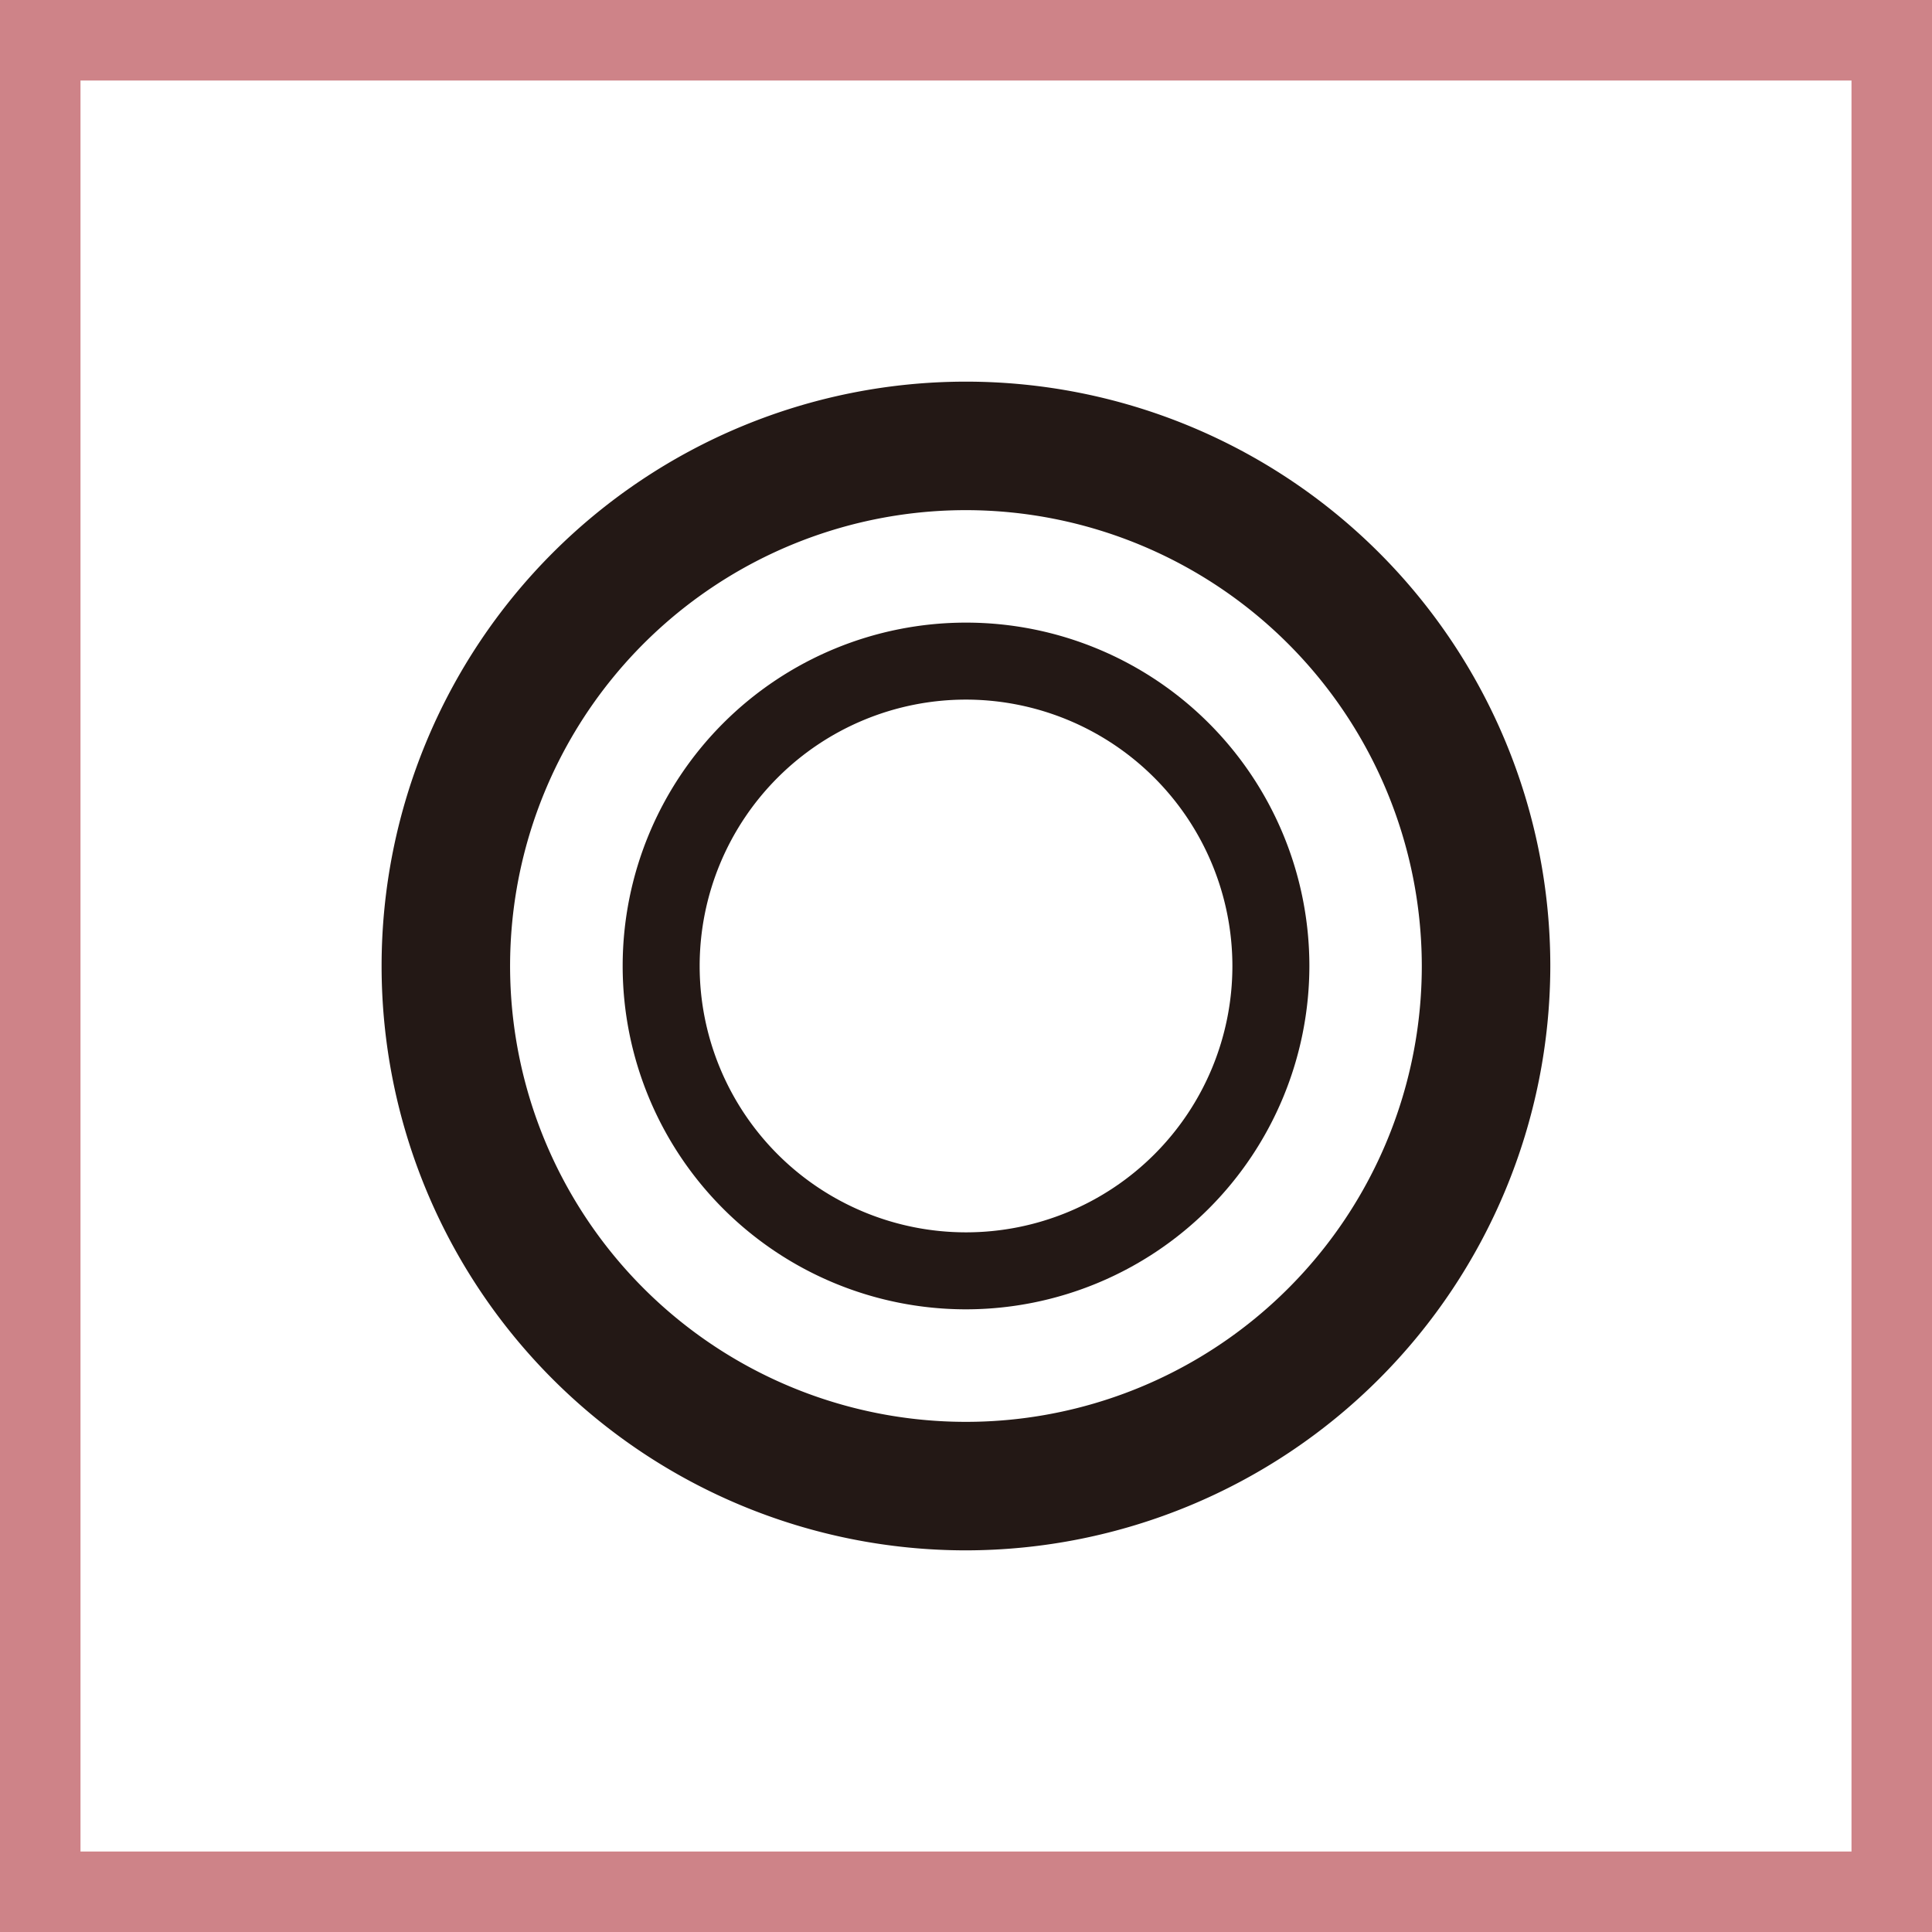
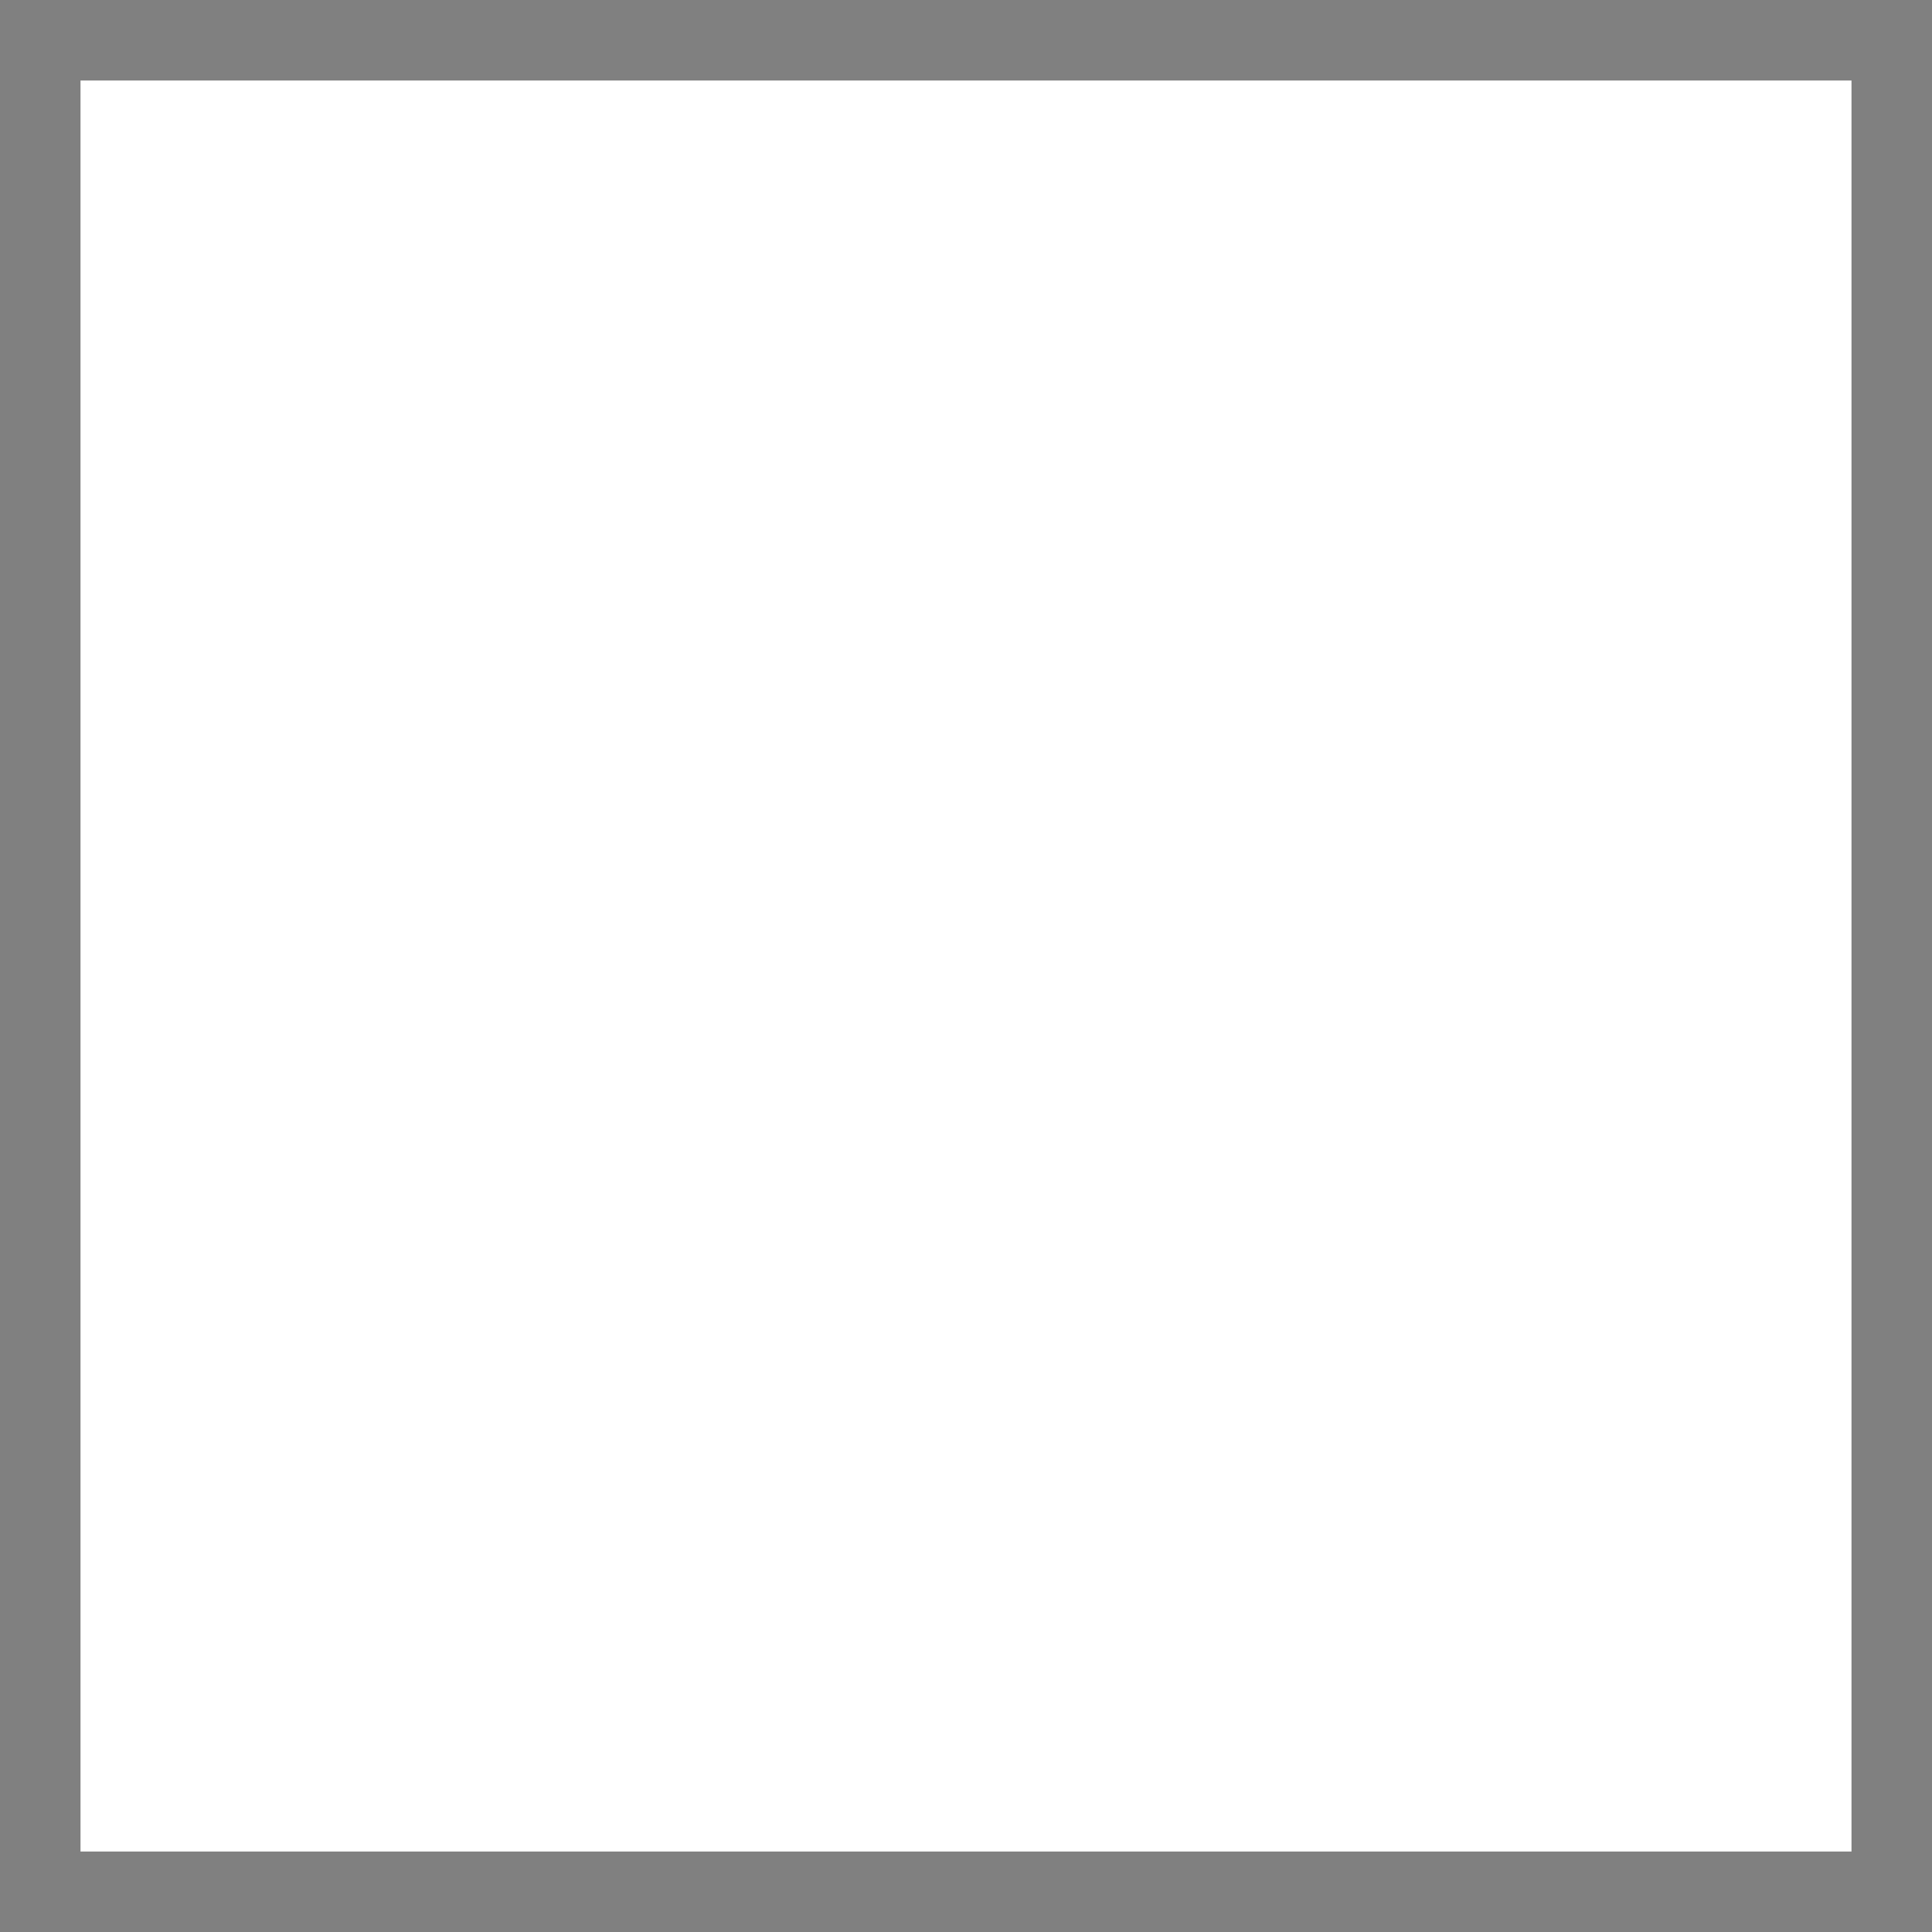
<svg xmlns="http://www.w3.org/2000/svg" viewBox="0 0 360 360">
  <rect x="0" y="0" width="360" height="360" fill="#808080" stroke="none" />
  <title>quest_12</title>
  <g id="固定">
    <g opacity="0.7">
-       <rect width="360" height="360" rx="0.01" ry="0.01" fill="#ef858c" />
-     </g>
+       </g>
    <rect x="15" y="15" width="330" height="330" rx="0.01" ry="0.01" fill="#fff" />
  </g>
  <g id="レイヤー_4" data-name="レイヤー 4">
    <g>
-       <path d="M179.991,288.886A108.886,108.886,0,1,1,288.877,180,109.006,109.006,0,0,1,179.991,288.886Zm0-193.828A84.942,84.942,0,1,0,264.932,180,85.029,85.029,0,0,0,179.991,95.058Z" fill="#231815" />
-       <path d="M179.991,243.974A63.979,63.979,0,1,1,243.983,180,64.038,64.038,0,0,1,179.991,243.974Zm0-113.613A49.634,49.634,0,1,0,229.639,180,49.686,49.686,0,0,0,179.991,130.361Z" fill="#231815" />
-     </g>
+       </g>
  </g>
</svg>